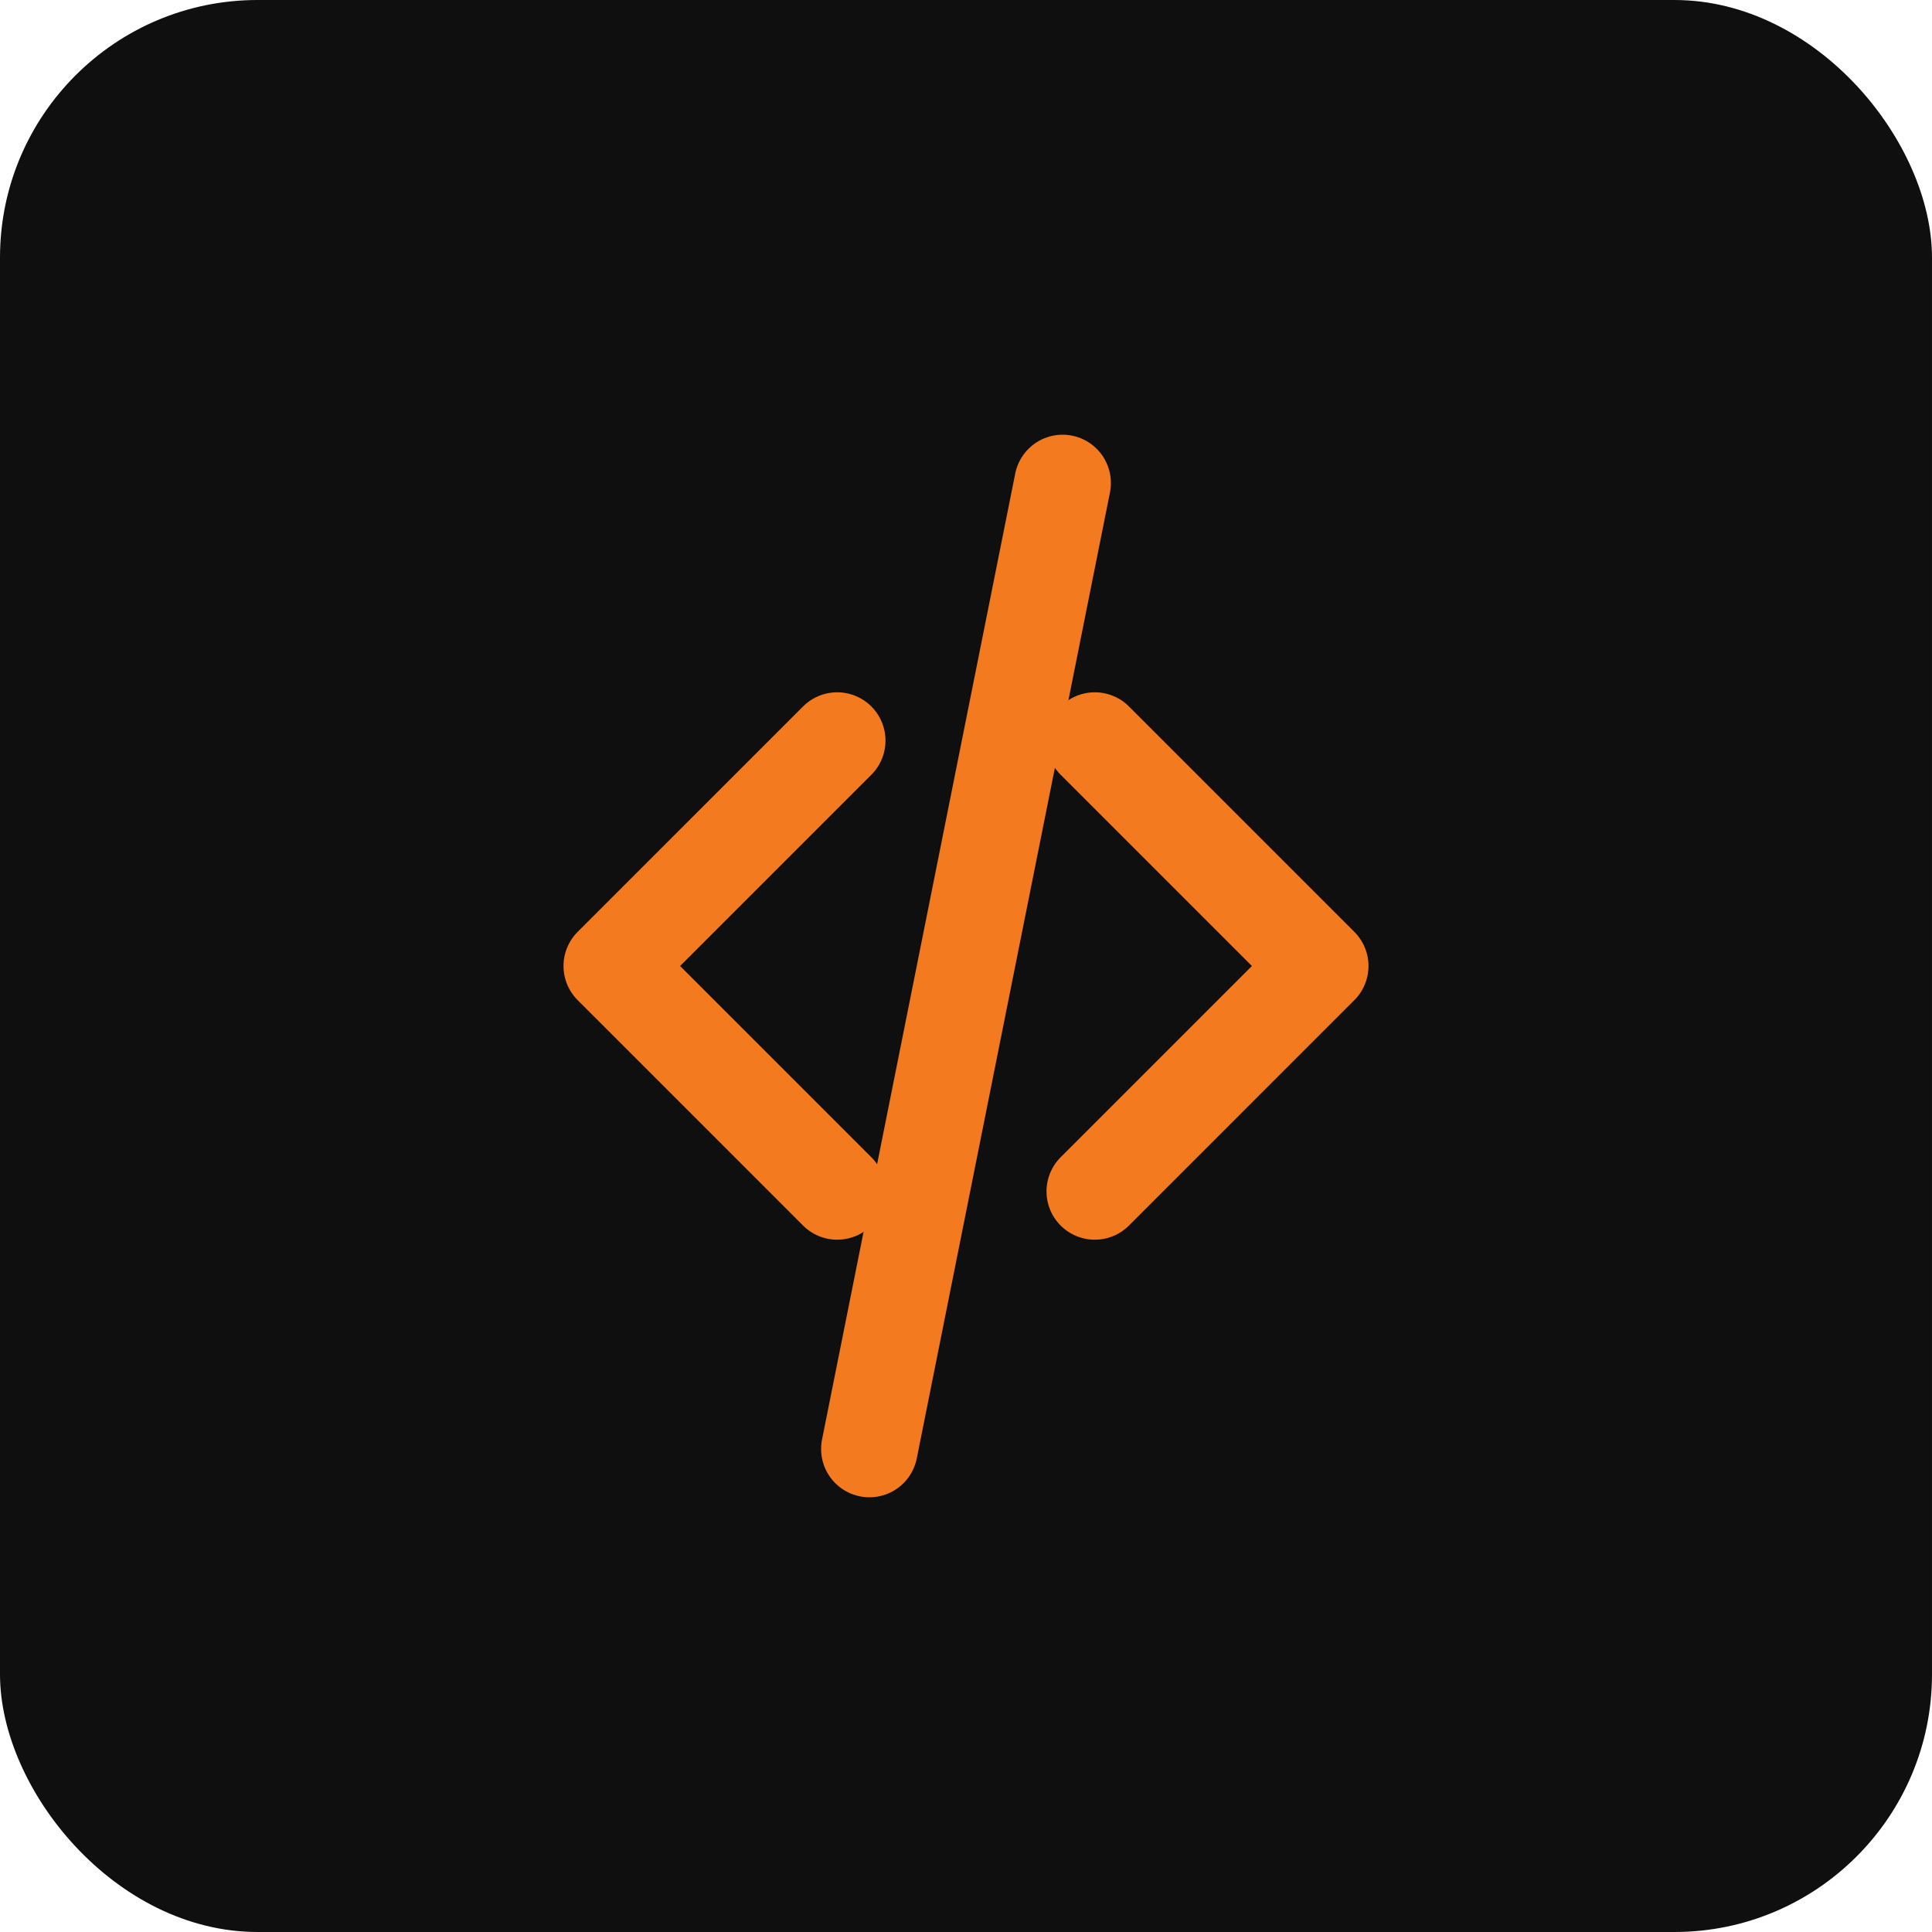
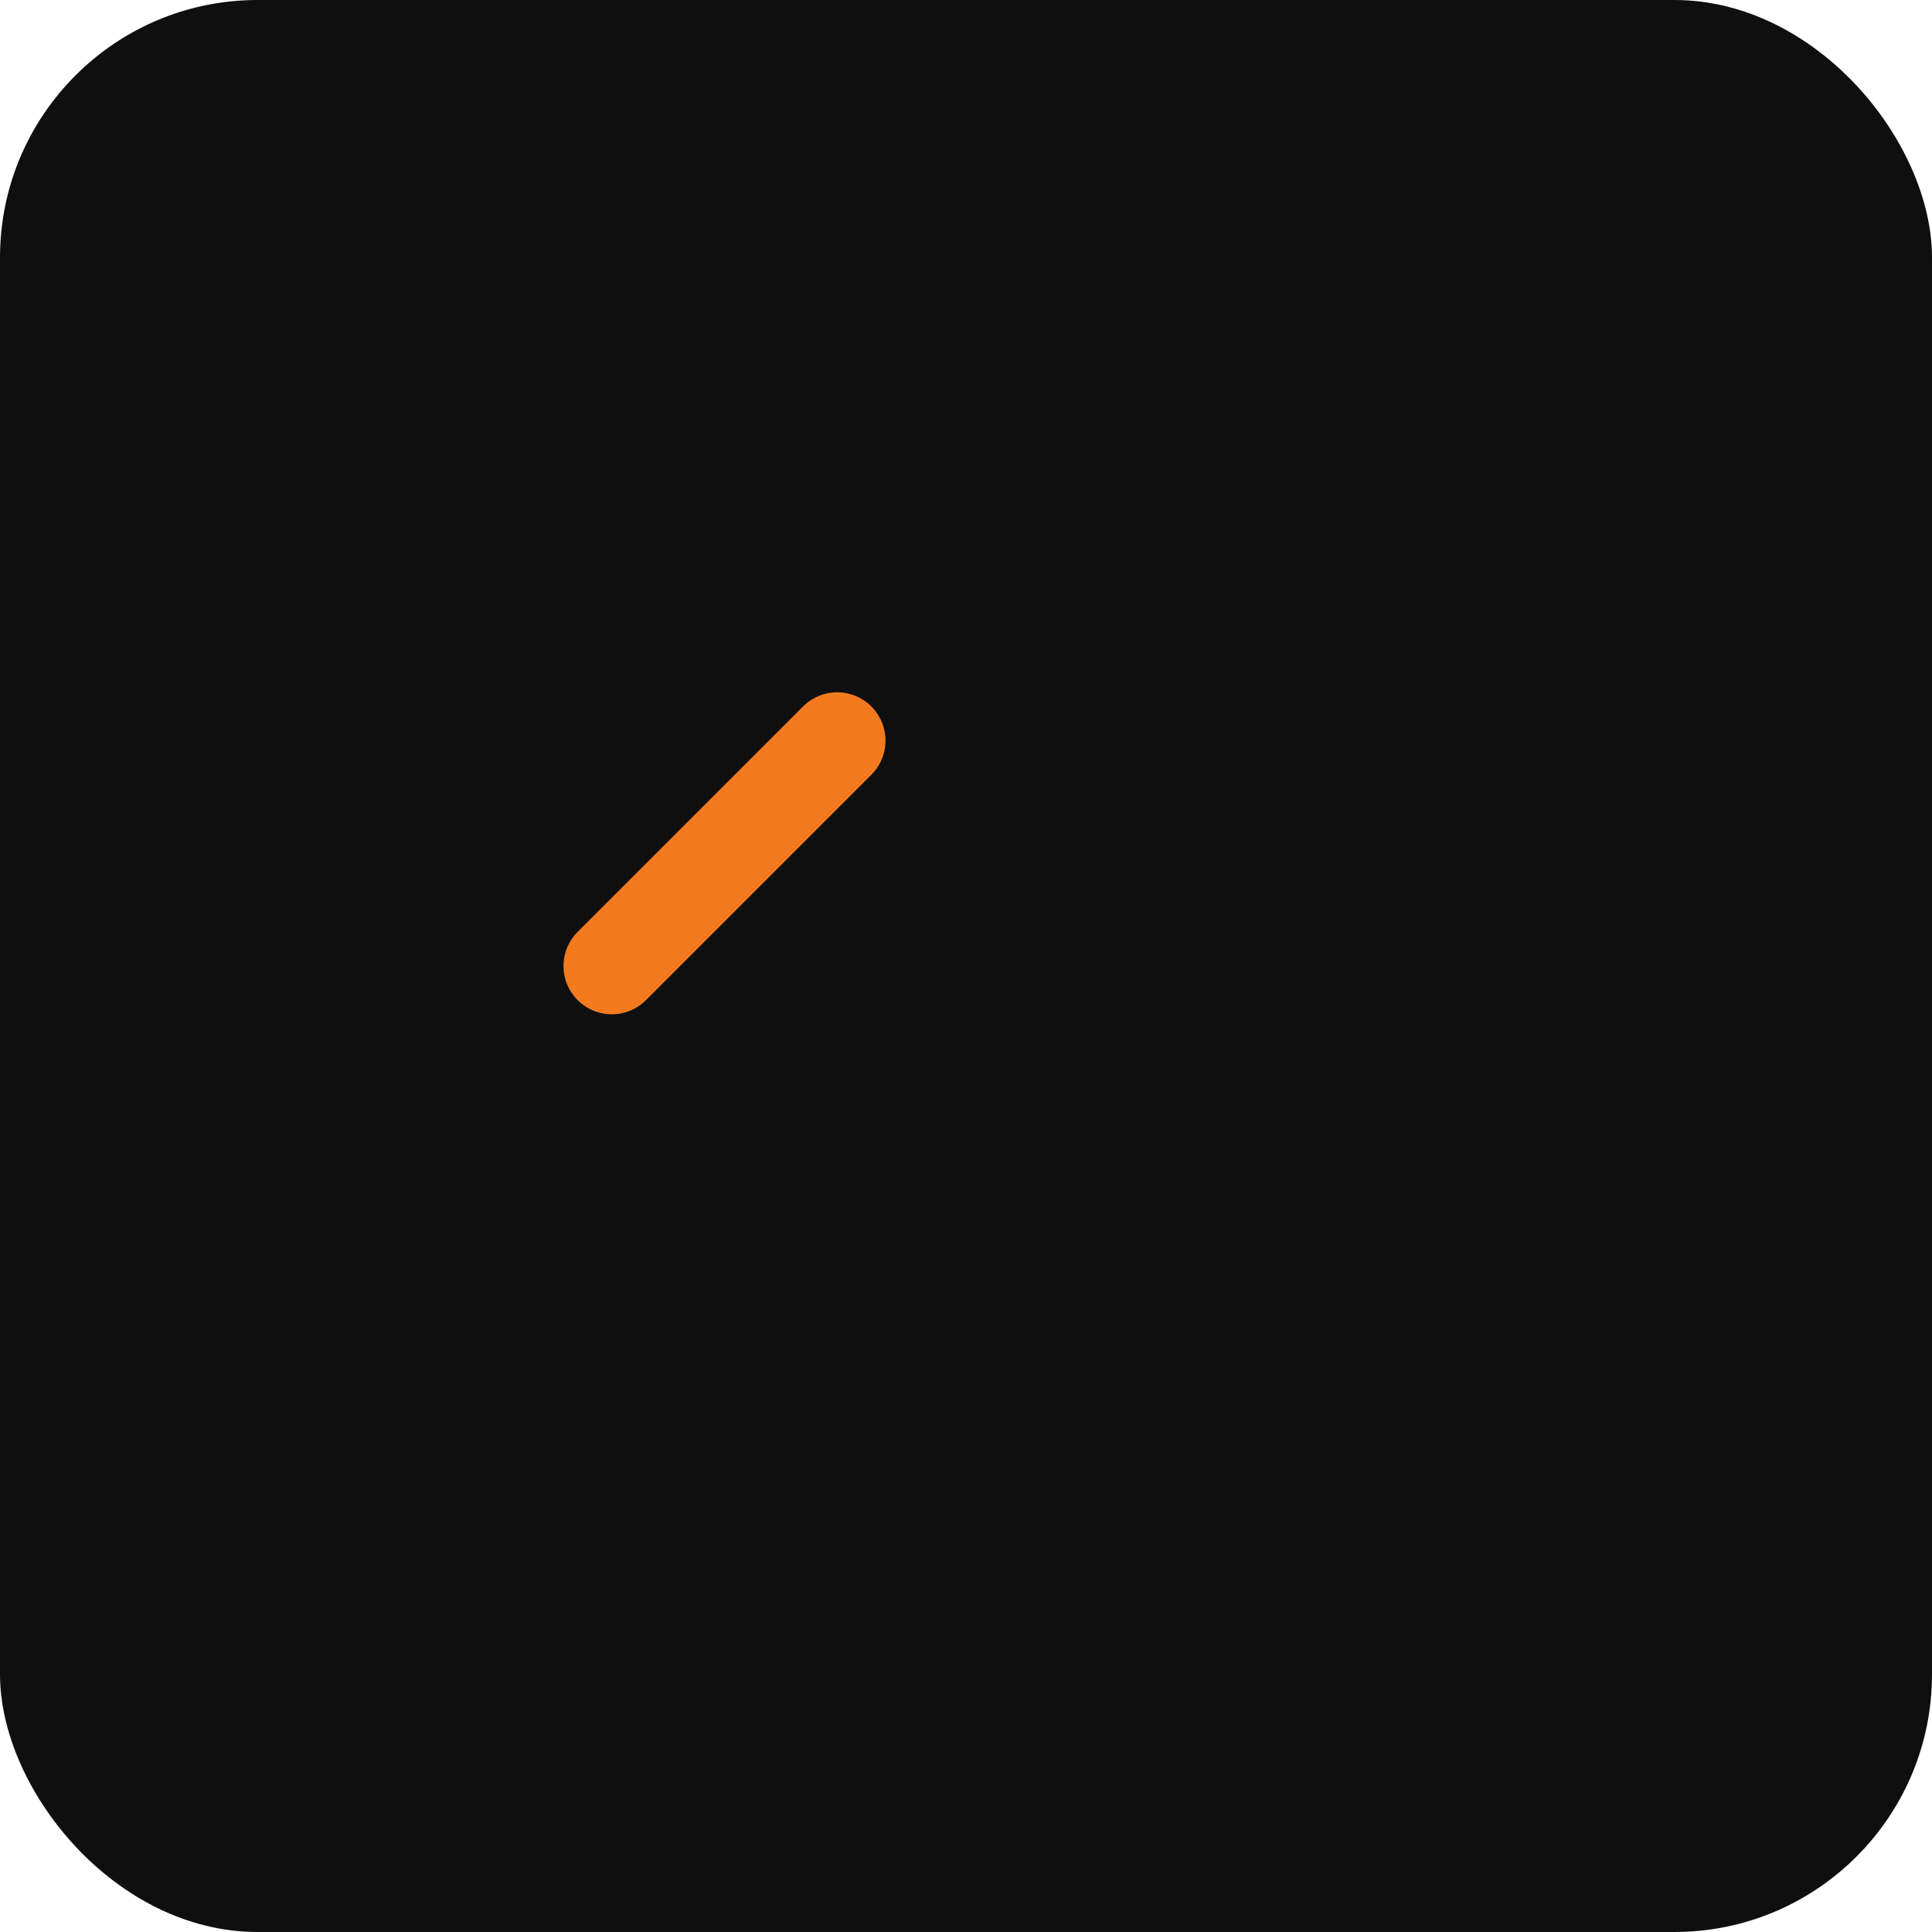
<svg xmlns="http://www.w3.org/2000/svg" width="120" height="120" viewBox="0 0 120 120" fill="none">
  <rect width="120" height="120" rx="16" fill="#0f0f0f" />
-   <path d="M38 60L52 46M38 60L52 74" stroke="#f37a1f" stroke-width="6" stroke-linecap="round" stroke-linejoin="round" />
-   <path d="M82 60L68 46M82 60L68 74" stroke="#f37a1f" stroke-width="6" stroke-linecap="round" stroke-linejoin="round" />
-   <path d="M66 30L54 90" stroke="#f37a1f" stroke-width="6" stroke-linecap="round" />
+   <path d="M38 60L52 46M38 60" stroke="#f37a1f" stroke-width="6" stroke-linecap="round" stroke-linejoin="round" />
</svg>